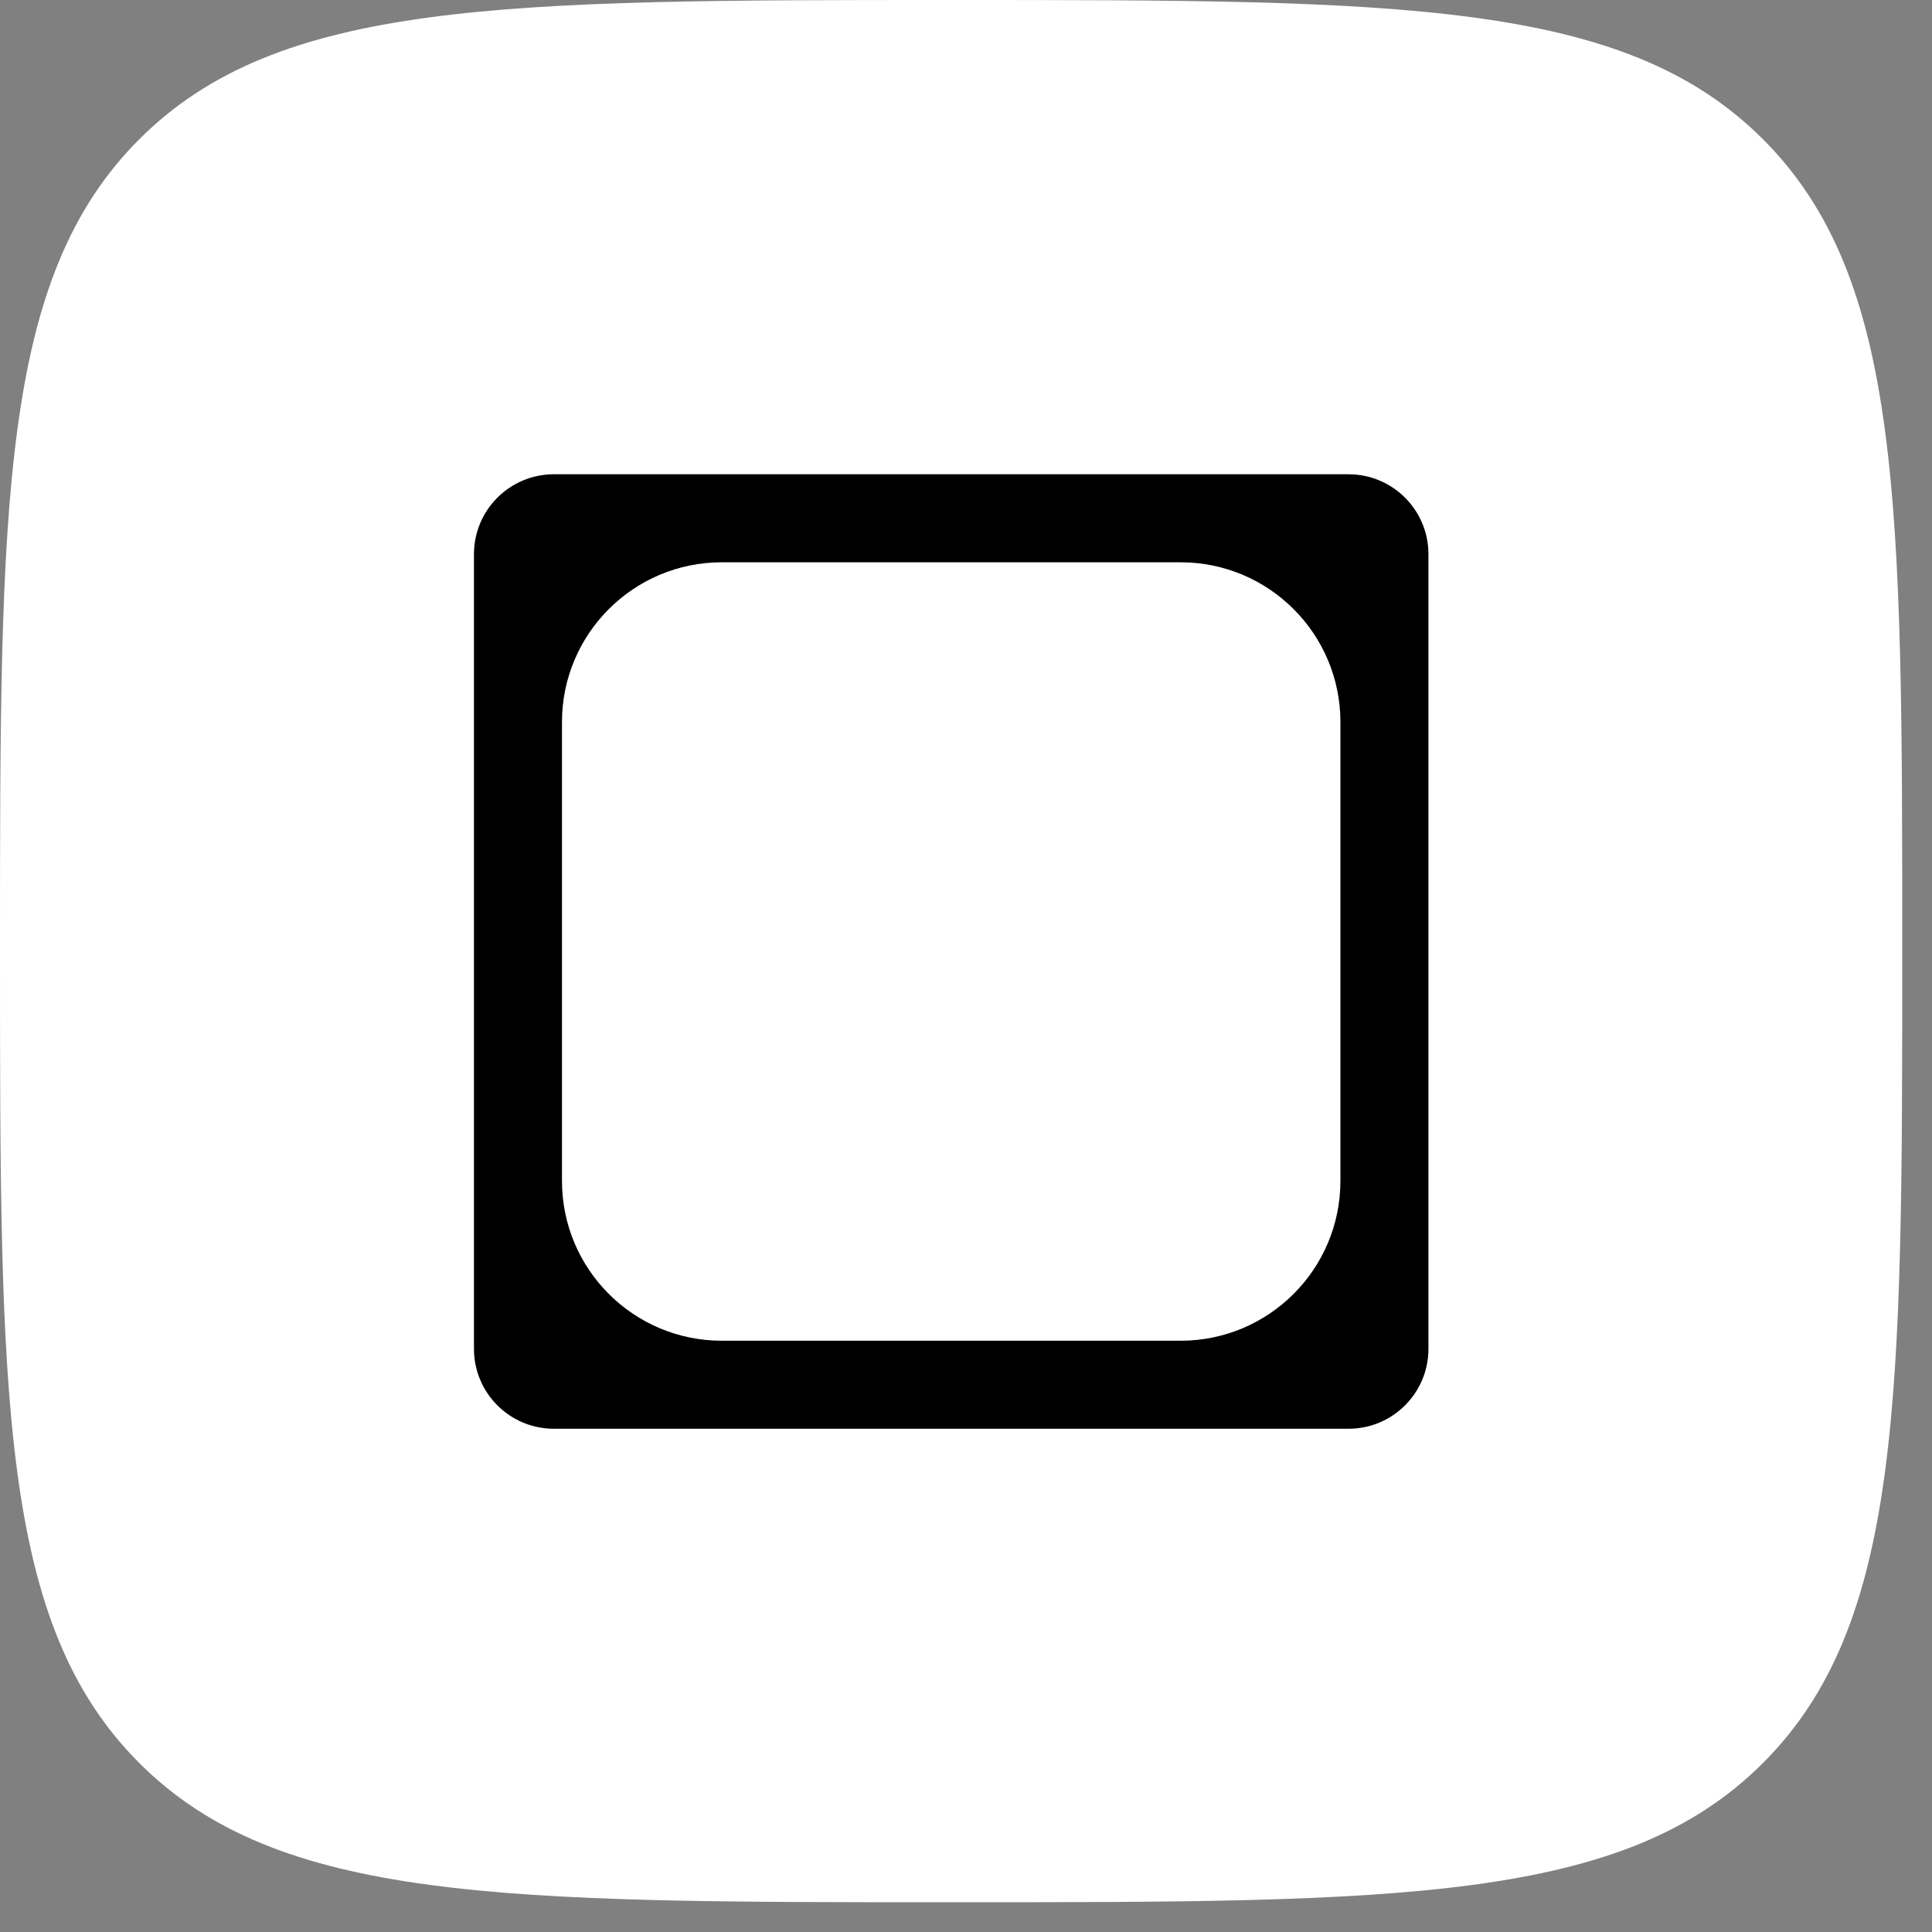
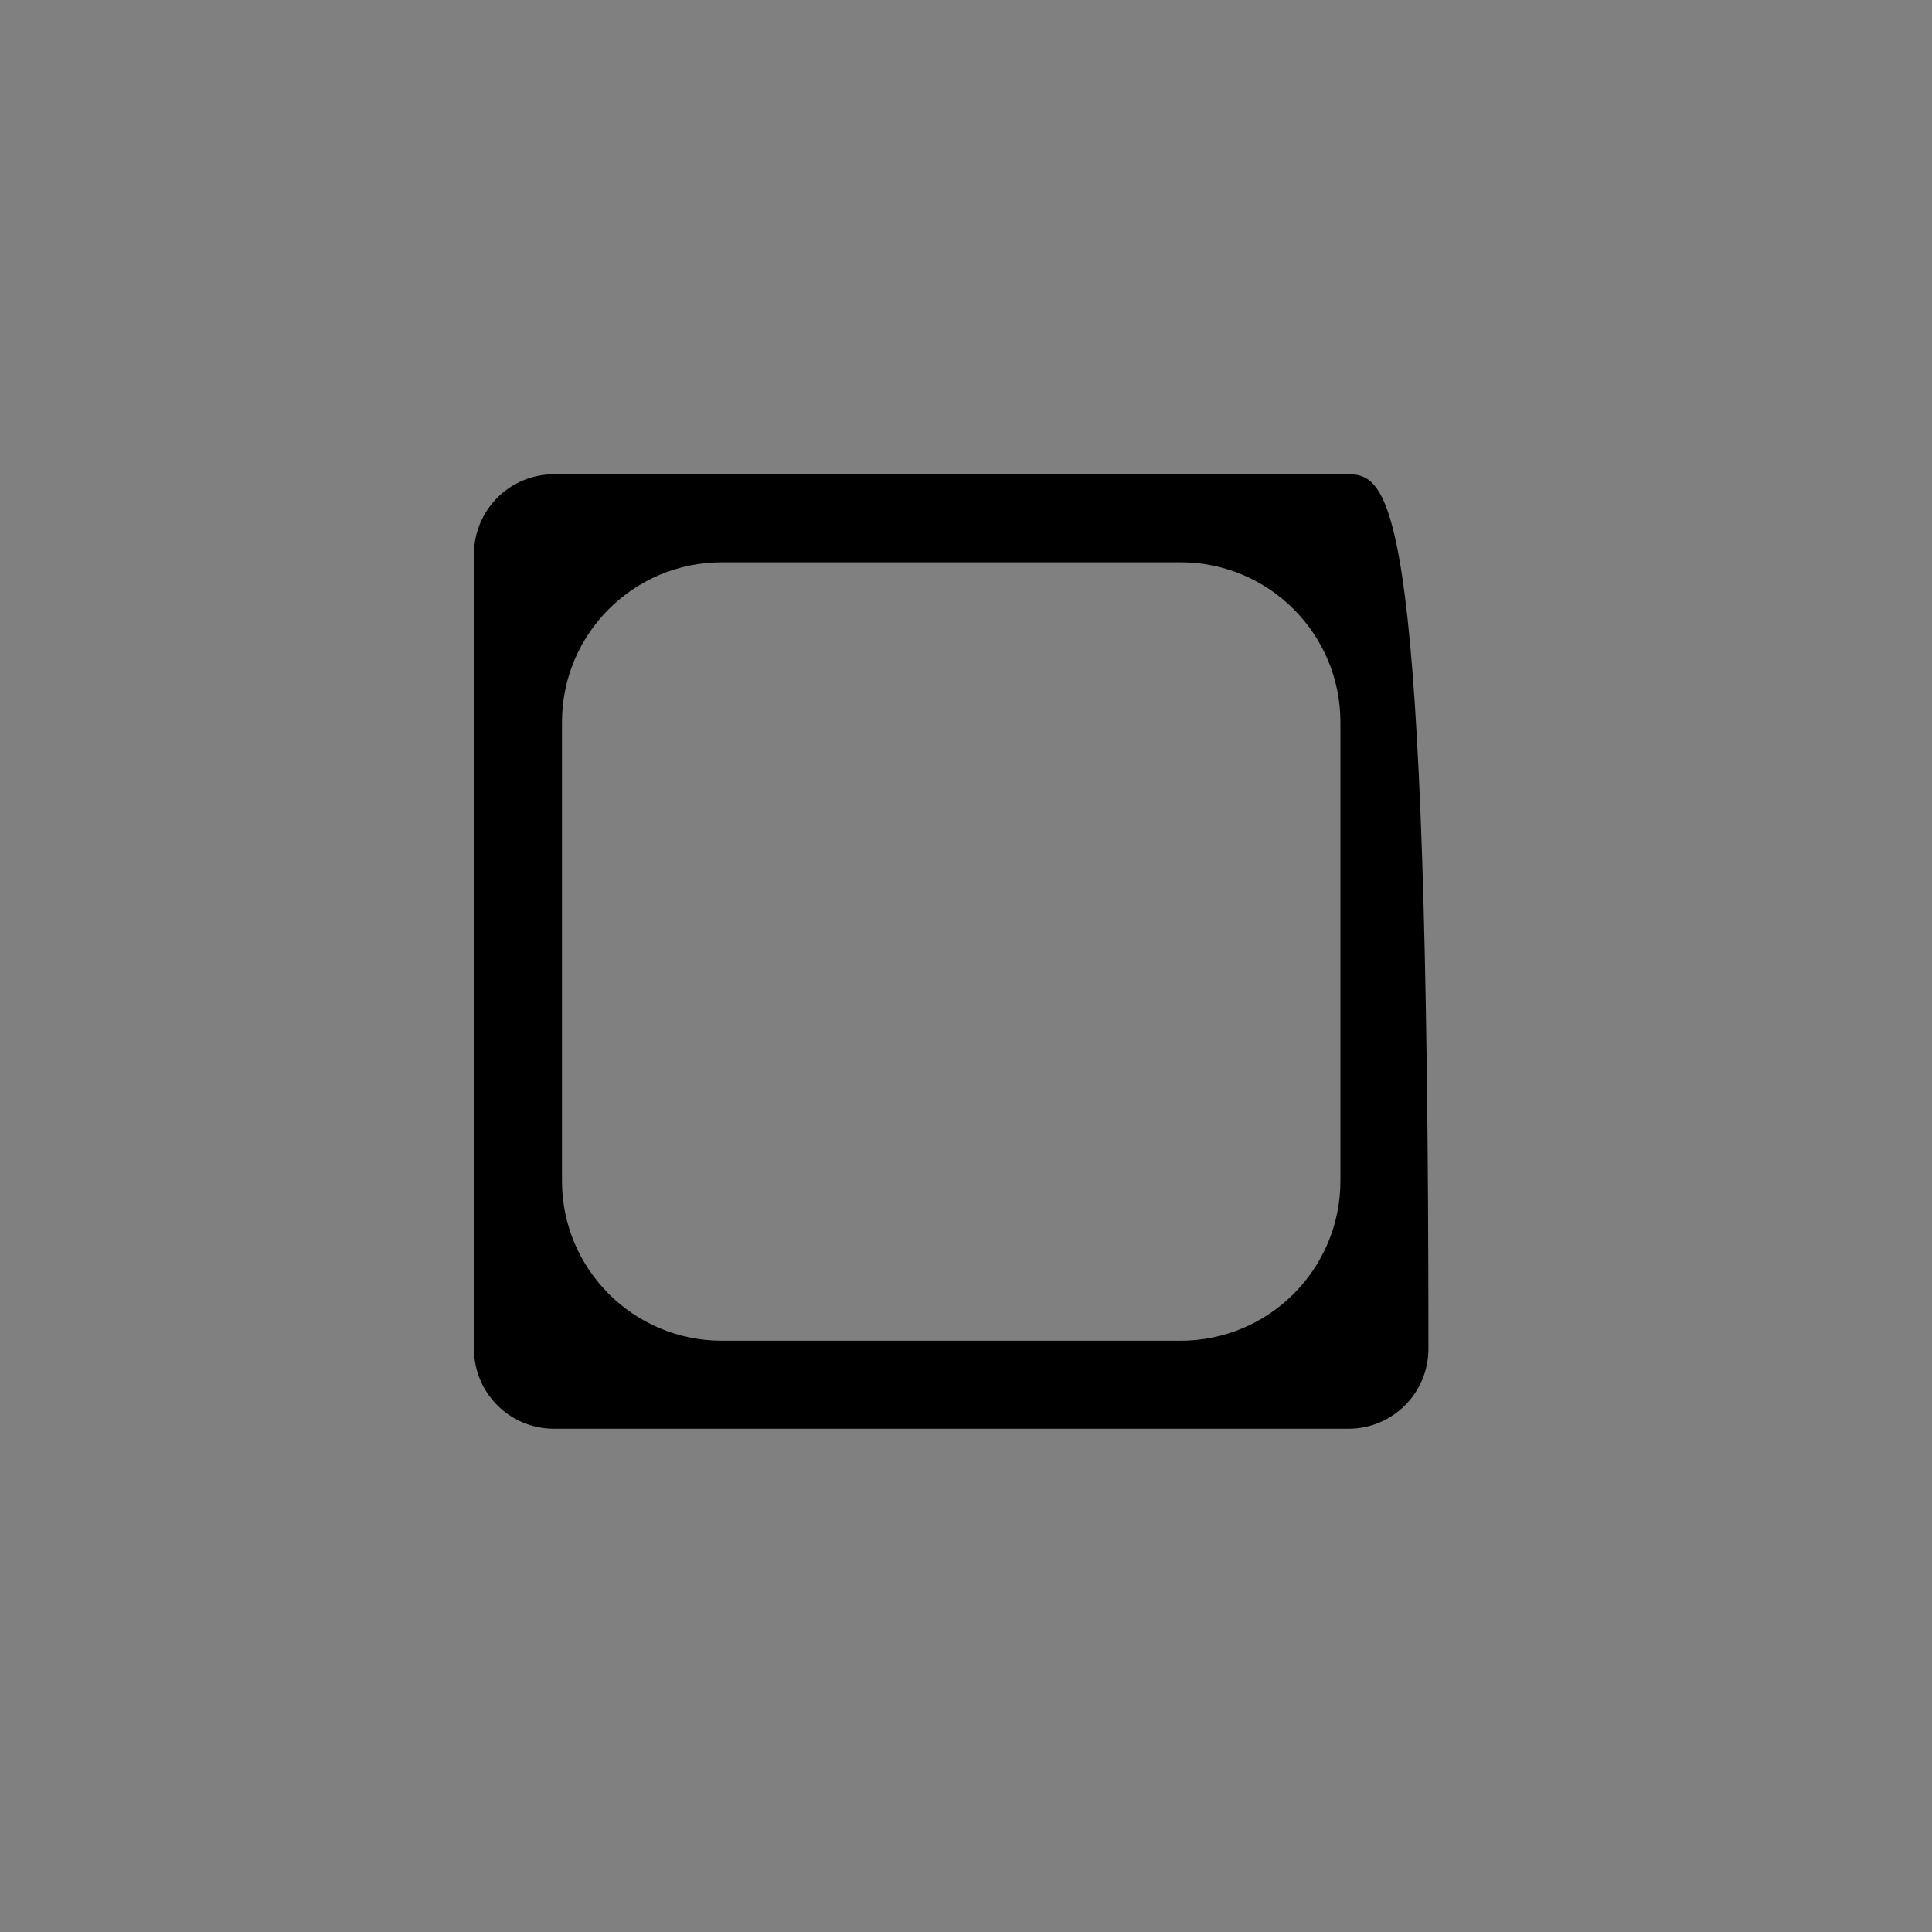
<svg xmlns="http://www.w3.org/2000/svg" width="25" height="25" viewBox="0 0 25 25" fill="none">
  <rect x="0" y="0" width="25" height="25" fill="#808080" stroke="none" />
-   <path d="M0 12.308C0 6.506 0 3.605 1.802 1.802C1.802 1.802 1.802 1.802 1.802 1.802C3.605 0 6.506 0 12.308 0C18.11 0 21.011 0 22.813 1.802C22.813 1.802 22.813 1.802 22.813 1.802C24.615 3.605 24.615 6.506 24.615 12.308C24.615 18.11 24.615 21.011 22.813 22.813C22.813 22.813 22.813 22.813 22.813 22.813C21.011 24.615 18.11 24.615 12.308 24.615C6.506 24.615 3.605 24.615 1.802 22.813C1.802 22.813 1.802 22.813 1.802 22.813C0 21.011 0 18.11 0 12.308Z" fill="white" />
-   <path fill-rule="evenodd" clip-rule="evenodd" d="M7.167 6.137C6.596 6.137 6.133 6.6 6.133 7.171V17.454C6.133 18.025 6.596 18.488 7.167 18.488H17.45C18.021 18.488 18.484 18.025 18.484 17.454V7.171C18.484 6.6 18.021 6.137 17.45 6.137H7.167ZM9.34 7.276C8.198 7.276 7.272 8.202 7.272 9.344V15.281C7.272 16.423 8.198 17.349 9.34 17.349H15.277C16.419 17.349 17.345 16.423 17.345 15.281V9.344C17.345 8.202 16.419 7.276 15.277 7.276H9.34Z" fill="black" />
+   <path fill-rule="evenodd" clip-rule="evenodd" d="M7.167 6.137C6.596 6.137 6.133 6.6 6.133 7.171V17.454C6.133 18.025 6.596 18.488 7.167 18.488H17.45C18.021 18.488 18.484 18.025 18.484 17.454C18.484 6.6 18.021 6.137 17.45 6.137H7.167ZM9.34 7.276C8.198 7.276 7.272 8.202 7.272 9.344V15.281C7.272 16.423 8.198 17.349 9.34 17.349H15.277C16.419 17.349 17.345 16.423 17.345 15.281V9.344C17.345 8.202 16.419 7.276 15.277 7.276H9.34Z" fill="black" />
</svg>